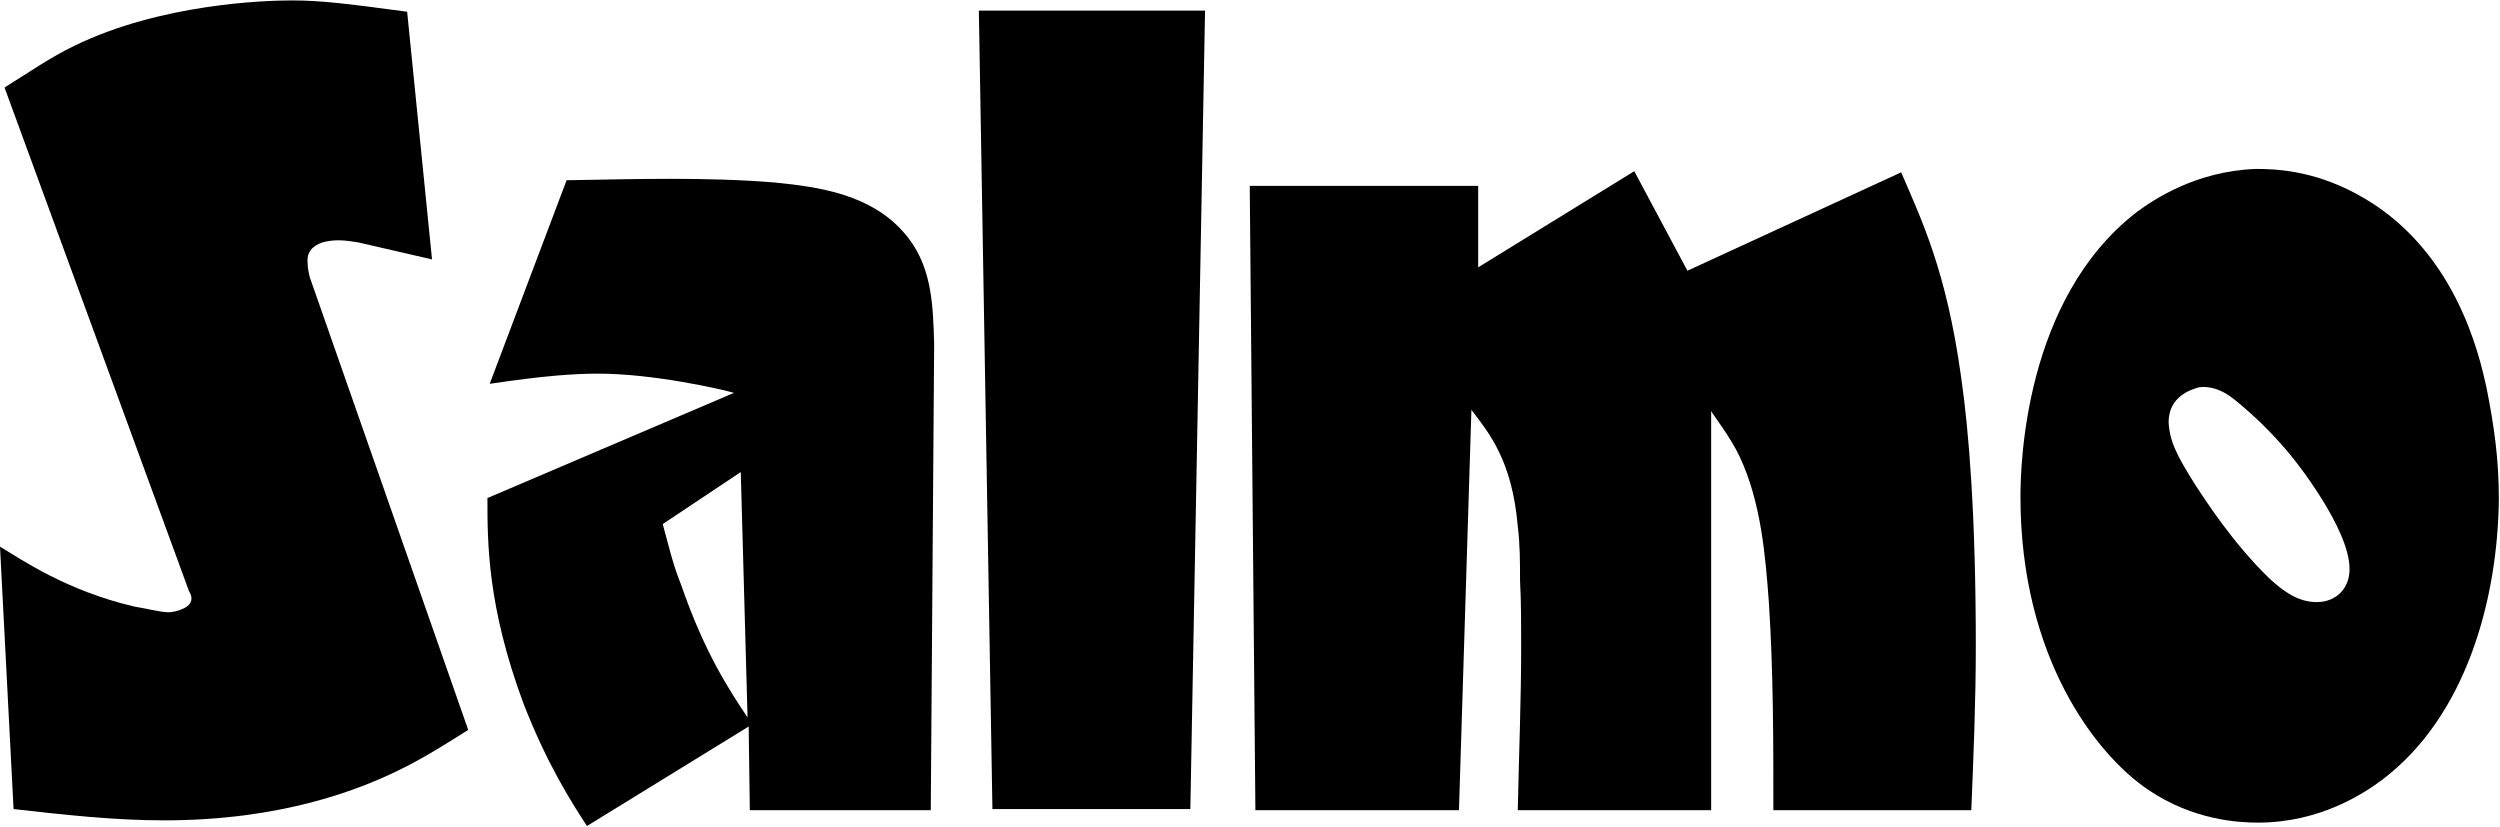
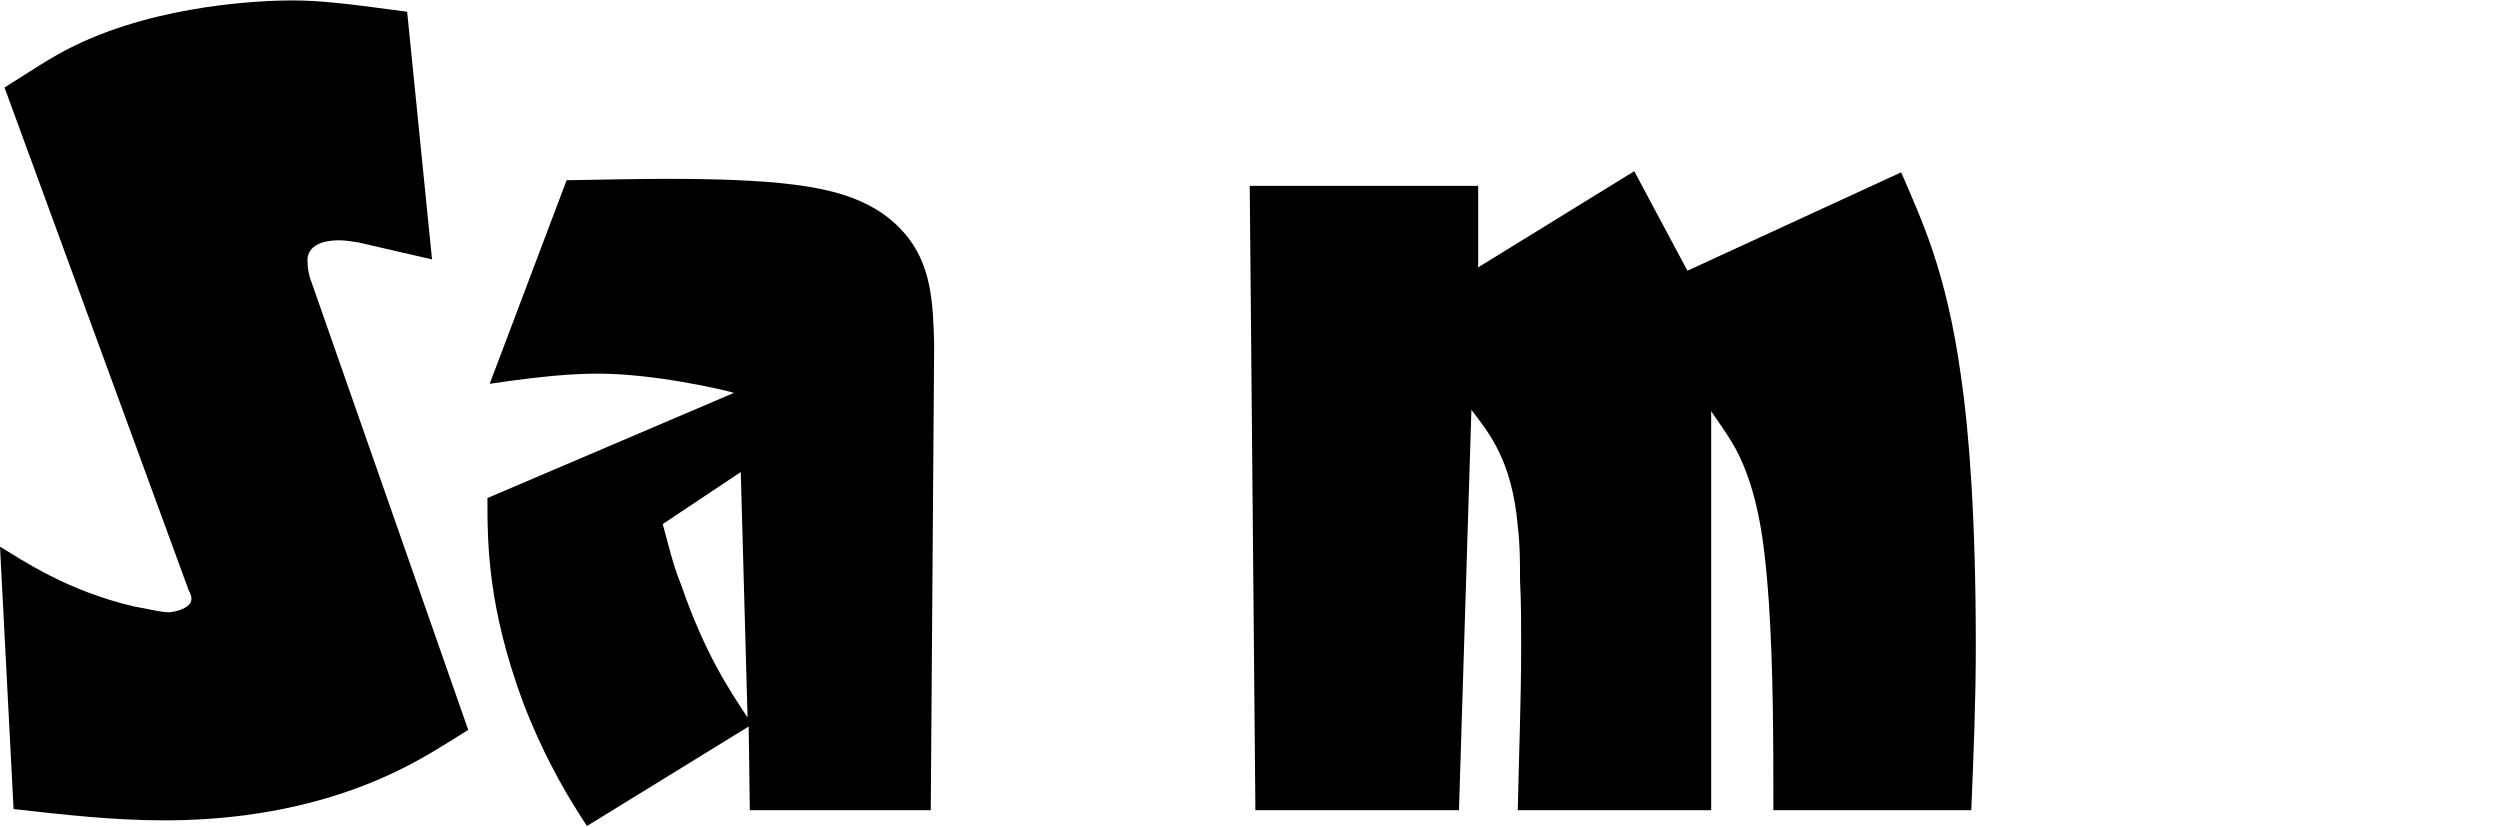
<svg xmlns="http://www.w3.org/2000/svg" width="756" height="250" viewBox="0 0 756 250" fill="none">
  <g clip-path="url(#clip0_1064_247)">
    <path d="M123.12 3.548C105.336 1.154 97.128 0.128 88.236 0.128C80.028 0.128 48.564 1.154 22.572 13.808C15.39 17.228 8.55 22.016 1.368 26.462L57.114 178.652C57.456 179.336 58.14 180.362 57.798 181.73C57.114 184.124 52.668 185.15 50.958 185.15C48.564 185.15 43.092 183.782 40.698 183.44C20.178 178.652 6.84 169.418 0 165.314L4.104 244.658C19.152 246.368 34.542 248.078 49.59 248.078C85.158 248.078 108.756 238.844 121.752 232.346C128.592 228.926 135.09 224.822 141.588 220.718L93.708 83.918C93.366 82.55 93.024 81.182 93.024 79.472C92.682 76.394 94.392 74.342 97.47 73.316C101.232 72.29 104.31 72.632 108.414 73.316L130.644 78.446L123.12 3.548Z" fill="black" />
    <path d="M282.489 104.096C282.147 91.784 281.805 79.814 273.255 70.238C263.337 58.952 248.289 56.558 234.267 55.19C213.405 53.48 192.201 54.164 171.339 54.506L148.083 116.066C164.157 113.672 173.391 112.988 180.915 112.988C197.673 112.988 218.535 117.776 221.955 118.802L147.399 150.608C147.399 164.288 147.399 183.44 158.343 212.852C165.525 231.32 173.049 242.948 177.495 249.788L226.401 219.692L226.743 245H281.463L282.489 104.096ZM224.007 142.742L226.059 216.956C220.587 208.748 213.063 197.462 205.881 176.6C203.487 170.786 202.119 164.63 200.409 158.474L224.007 142.742Z" fill="black" />
-     <path d="M364.406 3.206H296.006L300.11 244.658H359.96L364.406 3.206Z" fill="black" />
    <path d="M494.201 51.77L447.005 80.84V56.215H377.921L379.631 245H441.191L444.953 123.932C450.425 131.114 457.265 139.322 458.975 159.158C459.659 164.63 459.659 170.102 459.659 175.574C460.001 182.072 460.001 188.57 460.001 195.41C460.001 211.826 459.317 228.242 458.975 245H517.457V124.274C518.141 125.642 523.271 132.14 526.007 137.954C532.505 151.634 533.873 168.05 534.899 182.072C536.267 202.934 536.267 223.796 536.267 245H596.117C596.801 228.584 597.485 211.826 597.485 195.41C597.485 156.422 595.433 130.43 593.039 114.014C588.593 81.865 581.069 66.475 574.913 52.111L510.275 81.865L494.201 51.77Z" fill="black" />
-     <path d="M682.122 51.086C663.996 51.77 651.342 60.32 646.212 64.082C612.012 90.416 610.986 141.032 610.986 150.266C610.986 198.83 633.9 228.242 649.632 238.844C663.312 248.078 676.992 248.762 682.806 248.762C701.616 248.762 714.954 239.87 720.426 235.766C745.734 216.614 755.31 181.388 755.652 150.95C755.652 138.98 754.284 129.062 751.89 117.092C749.838 107.858 742.656 74.684 712.56 58.61C699.222 51.428 687.936 51.086 682.122 51.086ZM665.022 117.092C671.178 116.408 675.624 120.854 676.992 121.88C687.594 130.772 695.46 140.006 702.984 152.318C706.062 157.448 710.508 165.656 710.508 172.154C710.508 177.968 706.404 182.072 700.59 182.072C694.776 182.072 690.33 178.652 686.226 174.89C674.94 163.946 666.732 150.95 663.996 146.846C658.182 137.612 656.13 133.508 655.788 127.694C655.788 119.828 662.628 117.776 665.022 117.092Z" fill="black" />
  </g>
  <defs>
    <clipPath id="clip0_1064_247">
      <rect width="756" height="250" fill="white" />
    </clipPath>
  </defs>
</svg>